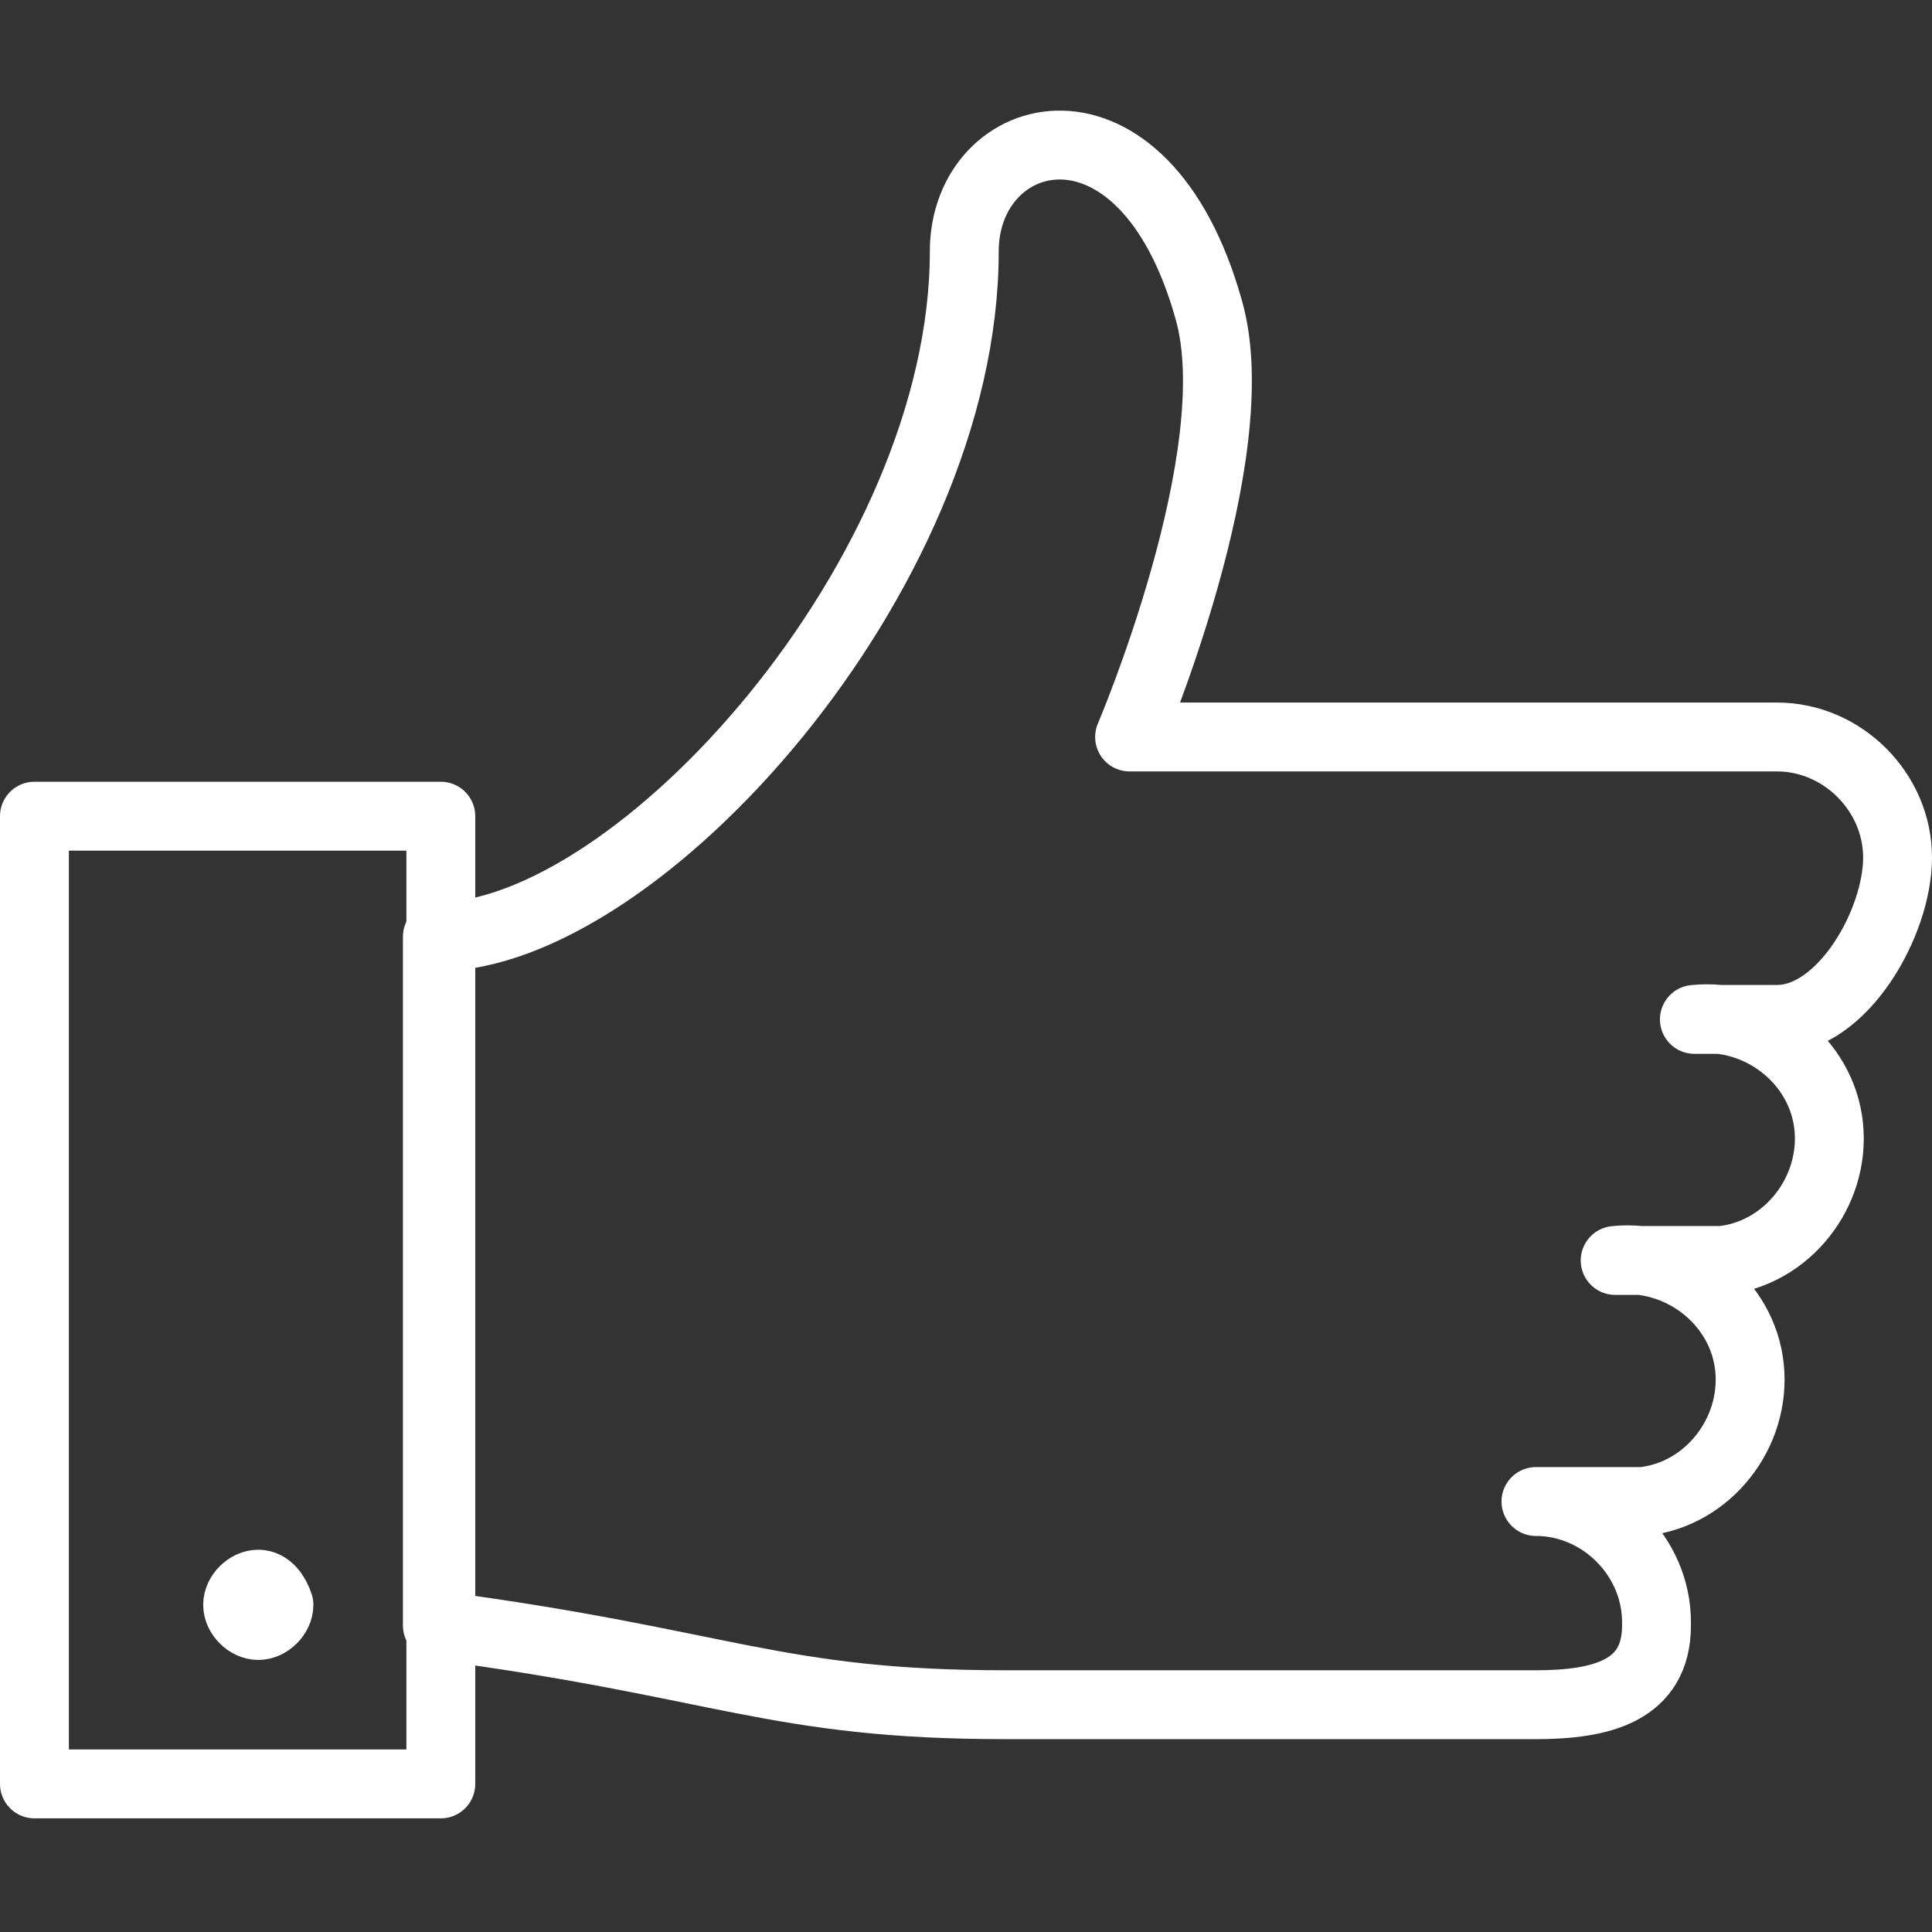
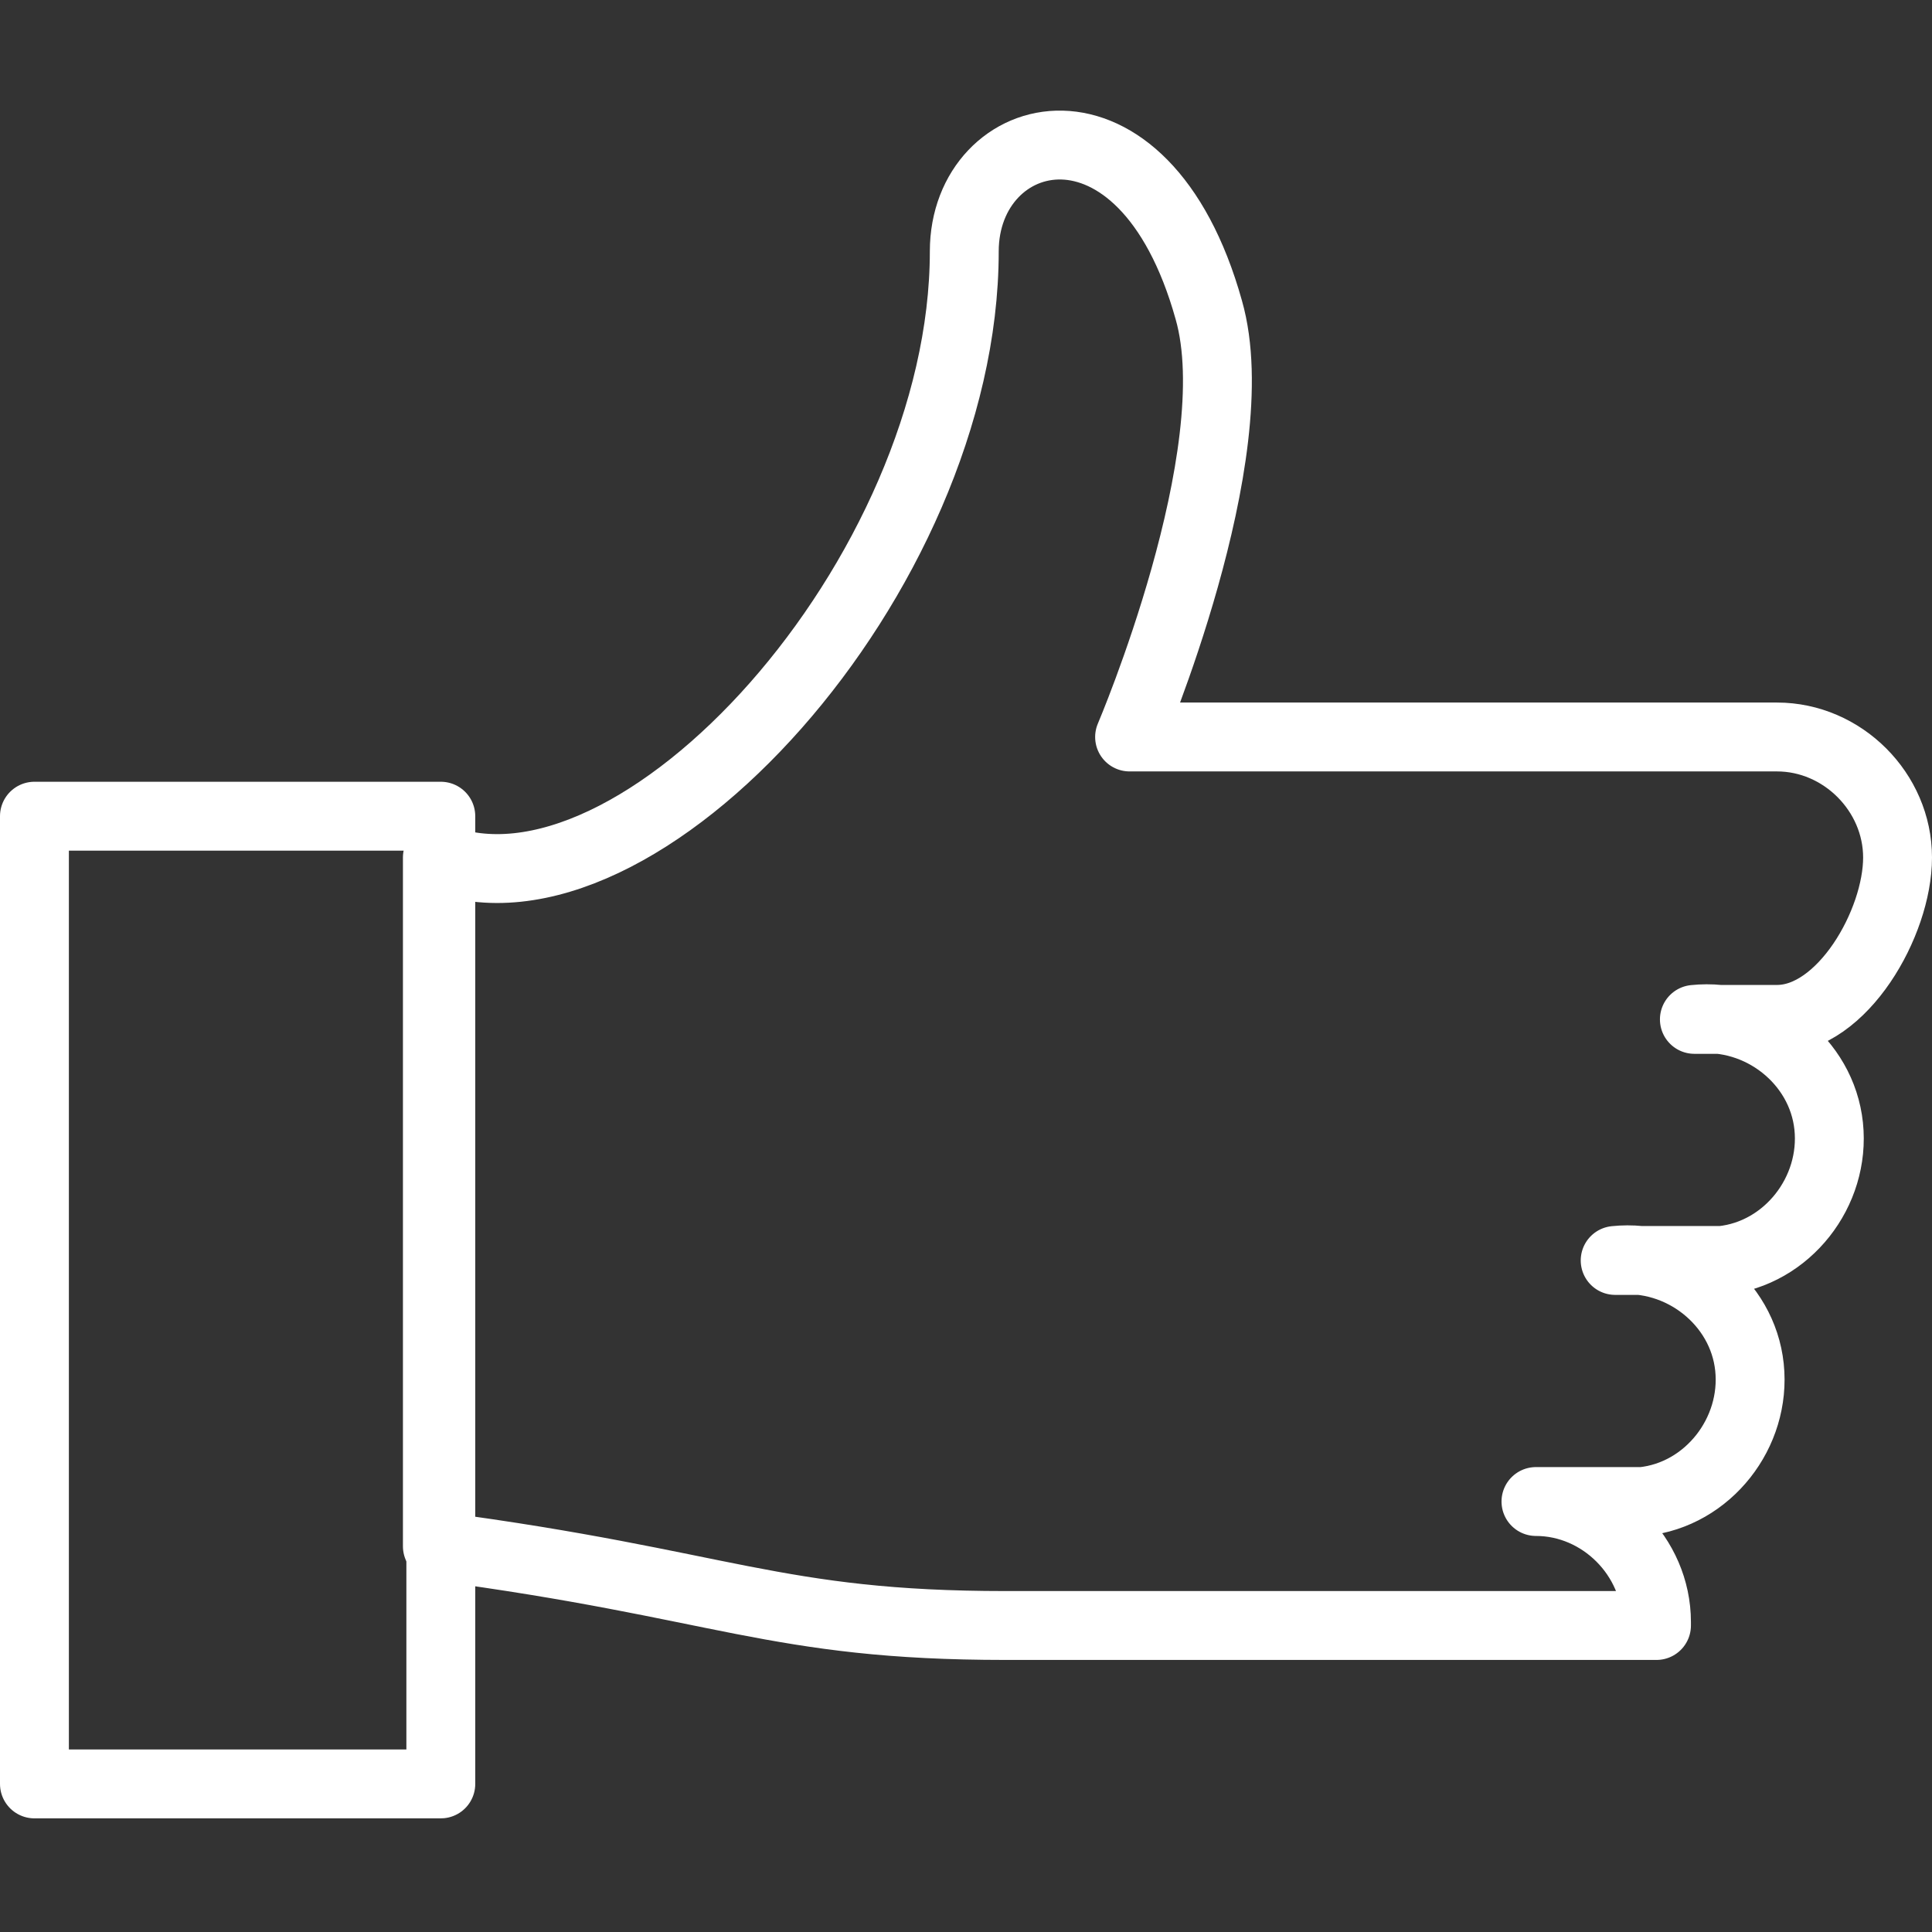
<svg xmlns="http://www.w3.org/2000/svg" version="1.1" id="Layer_1" x="0px" y="0px" width="56.1px" height="56.1px" viewBox="0 0 56.1 56.1" style="enable-background:new 0 0 56.1 56.1;" xml:space="preserve">
  <rect x="0" y="0" width="56.1" height="56.1" fill="#333333" stroke="none" />
  <style type="text/css">
	.st0{fill:none;stroke:#FFFFFF;stroke-width:2;stroke-linecap:round;stroke-linejoin:round;}
</style>
  <g id="Layer_2_1_">
    <g id="Layer_5">
      <g id="Social-Medias-Rewards-Rating_Likes_like-1">
        <g id="Group_26">
          <g id="like-1">
-             <path id="Shape_130" class="st0" d="M46.9,36.6L46.9,36.6c1.9-0.2,3.7,1.2,3.9,3.1c0.2,1.9-1.2,3.7-3.1,3.9c-0.2,0-0.5,0-0.7,0       h-2.4c1.9,0,3.5,1.6,3.5,3.5c0,0,0,0,0,0.1c0,1.9-1.6,2.3-3.5,2.3H29.2c-6.7,0-8.2-1.2-16.5-2.3v-20C18.5,27.2,28,16.7,28,7.3       c0-3.7,5.2-5.1,7.1,1.7c1.2,4.2-2.3,12.4-2.3,12.4h18.8c1.9,0,3.5,1.6,3.5,3.5c0,0,0,0,0,0c0,1.9-1.6,4.7-3.5,4.7h-2.4       c1.9-0.2,3.7,1.2,3.9,3.1s-1.2,3.7-3.1,3.9c-0.2,0-0.5,0-0.7,0L46.9,36.6" />
+             <path id="Shape_130" class="st0" d="M46.9,36.6L46.9,36.6c1.9-0.2,3.7,1.2,3.9,3.1c0.2,1.9-1.2,3.7-3.1,3.9c-0.2,0-0.5,0-0.7,0       h-2.4c1.9,0,3.5,1.6,3.5,3.5c0,0,0,0,0,0.1H29.2c-6.7,0-8.2-1.2-16.5-2.3v-20C18.5,27.2,28,16.7,28,7.3       c0-3.7,5.2-5.1,7.1,1.7c1.2,4.2-2.3,12.4-2.3,12.4h18.8c1.9,0,3.5,1.6,3.5,3.5c0,0,0,0,0,0c0,1.9-1.6,4.7-3.5,4.7h-2.4       c1.9-0.2,3.7,1.2,3.9,3.1s-1.2,3.7-3.1,3.9c-0.2,0-0.5,0-0.7,0L46.9,36.6" />
            <path id="Rectangle-path_6" class="st0" d="M1,23.7h11.8v28.1H1V23.7z" />
-             <path id="Shape_131" class="st0" d="M7.5,46c-0.3,0-0.6,0.3-0.6,0.6c0,0.3,0.3,0.6,0.6,0.6c0.3,0,0.6-0.3,0.6-0.6c0,0,0,0,0,0       C8,46.3,7.8,46,7.5,46" />
          </g>
        </g>
      </g>
    </g>
  </g>
</svg>